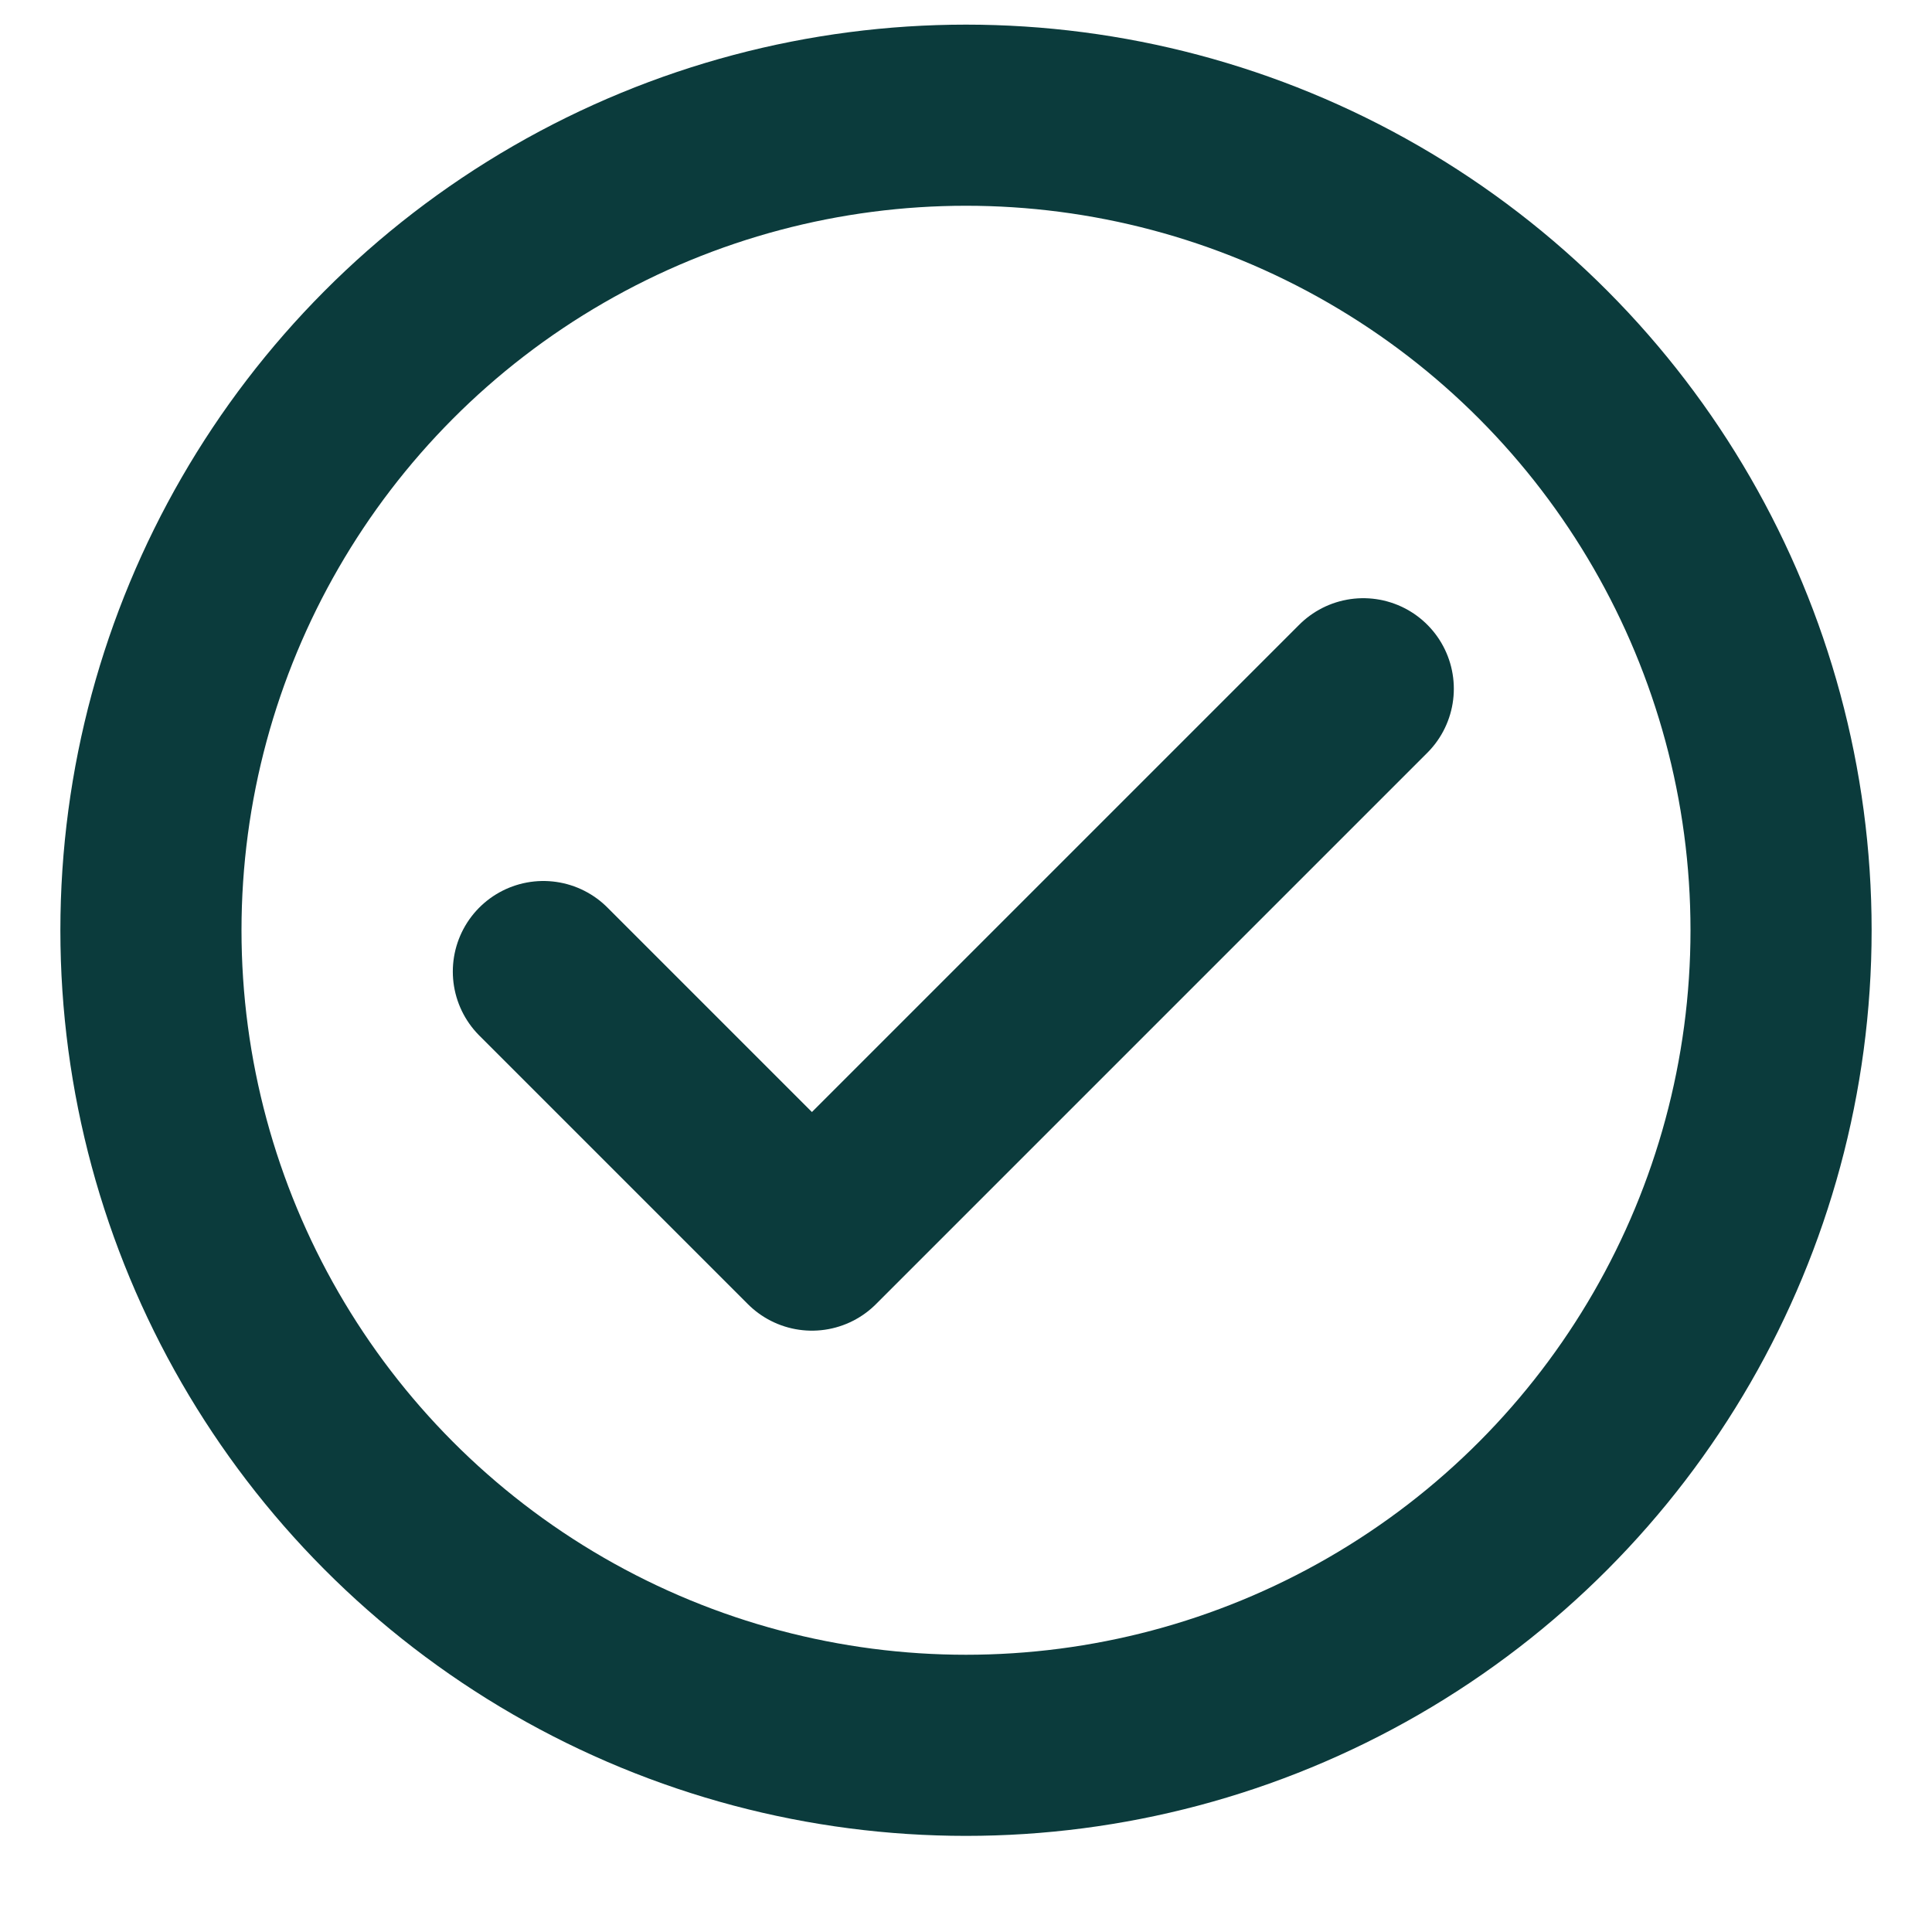
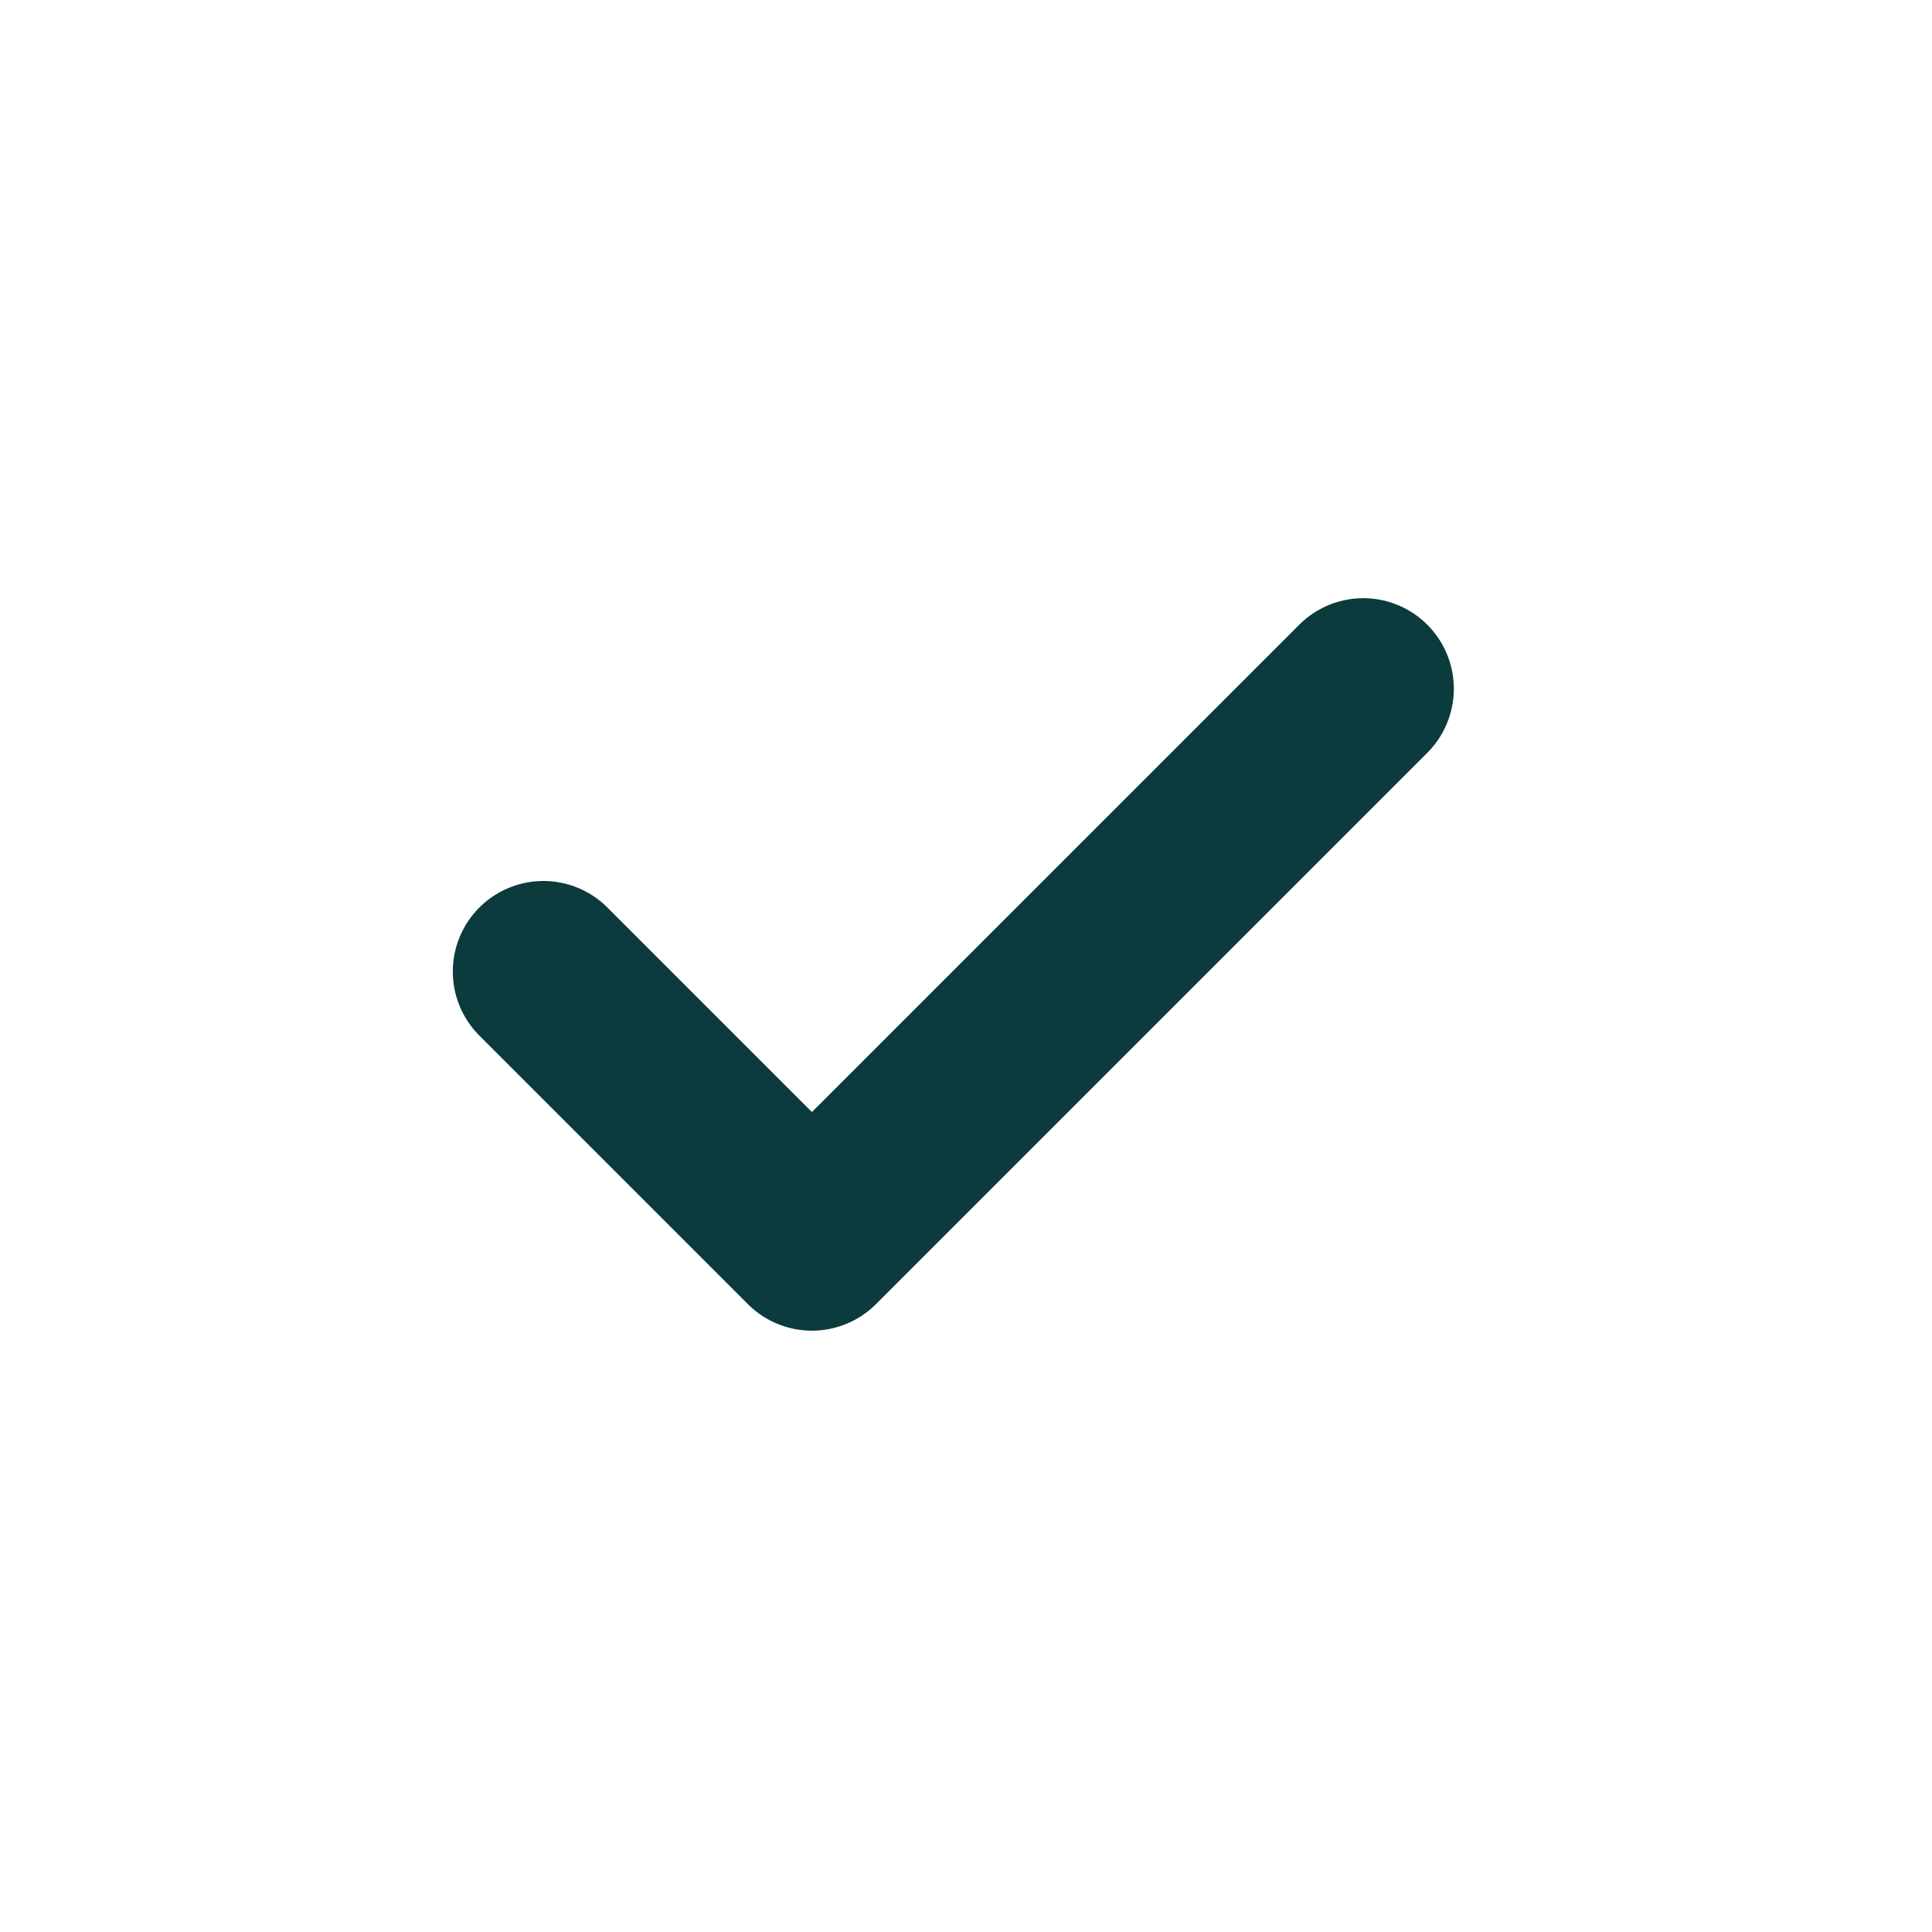
<svg xmlns="http://www.w3.org/2000/svg" width="16" height="16" viewBox="0 0 16 16" fill="none">
-   <circle cx="8" cy="7.704" r="6.75" stroke="#0B3B3C" stroke-width="1.5" />
  <path d="M11.29 5.704L6.724 10.27L4.5 8.046" stroke="#0B3B3C" stroke-width="1.5" stroke-linecap="round" stroke-linejoin="round" />
</svg>